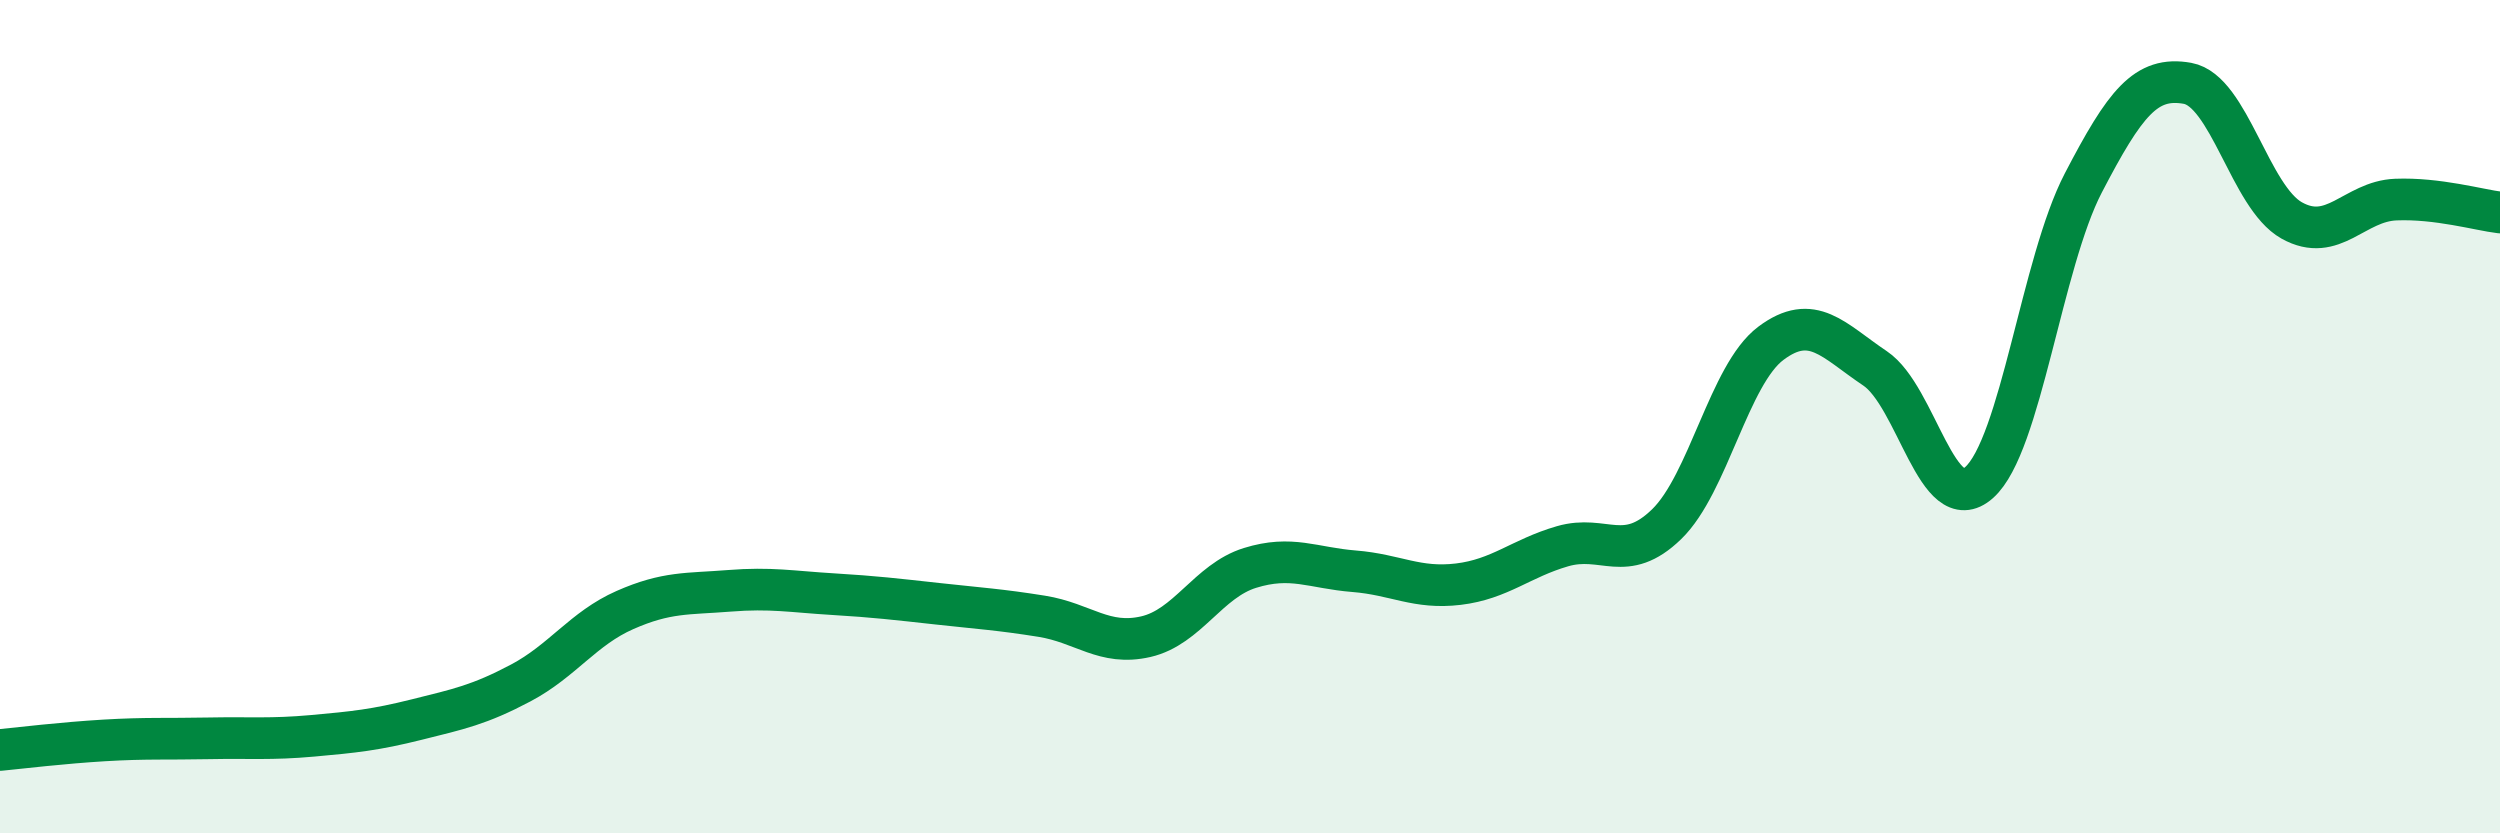
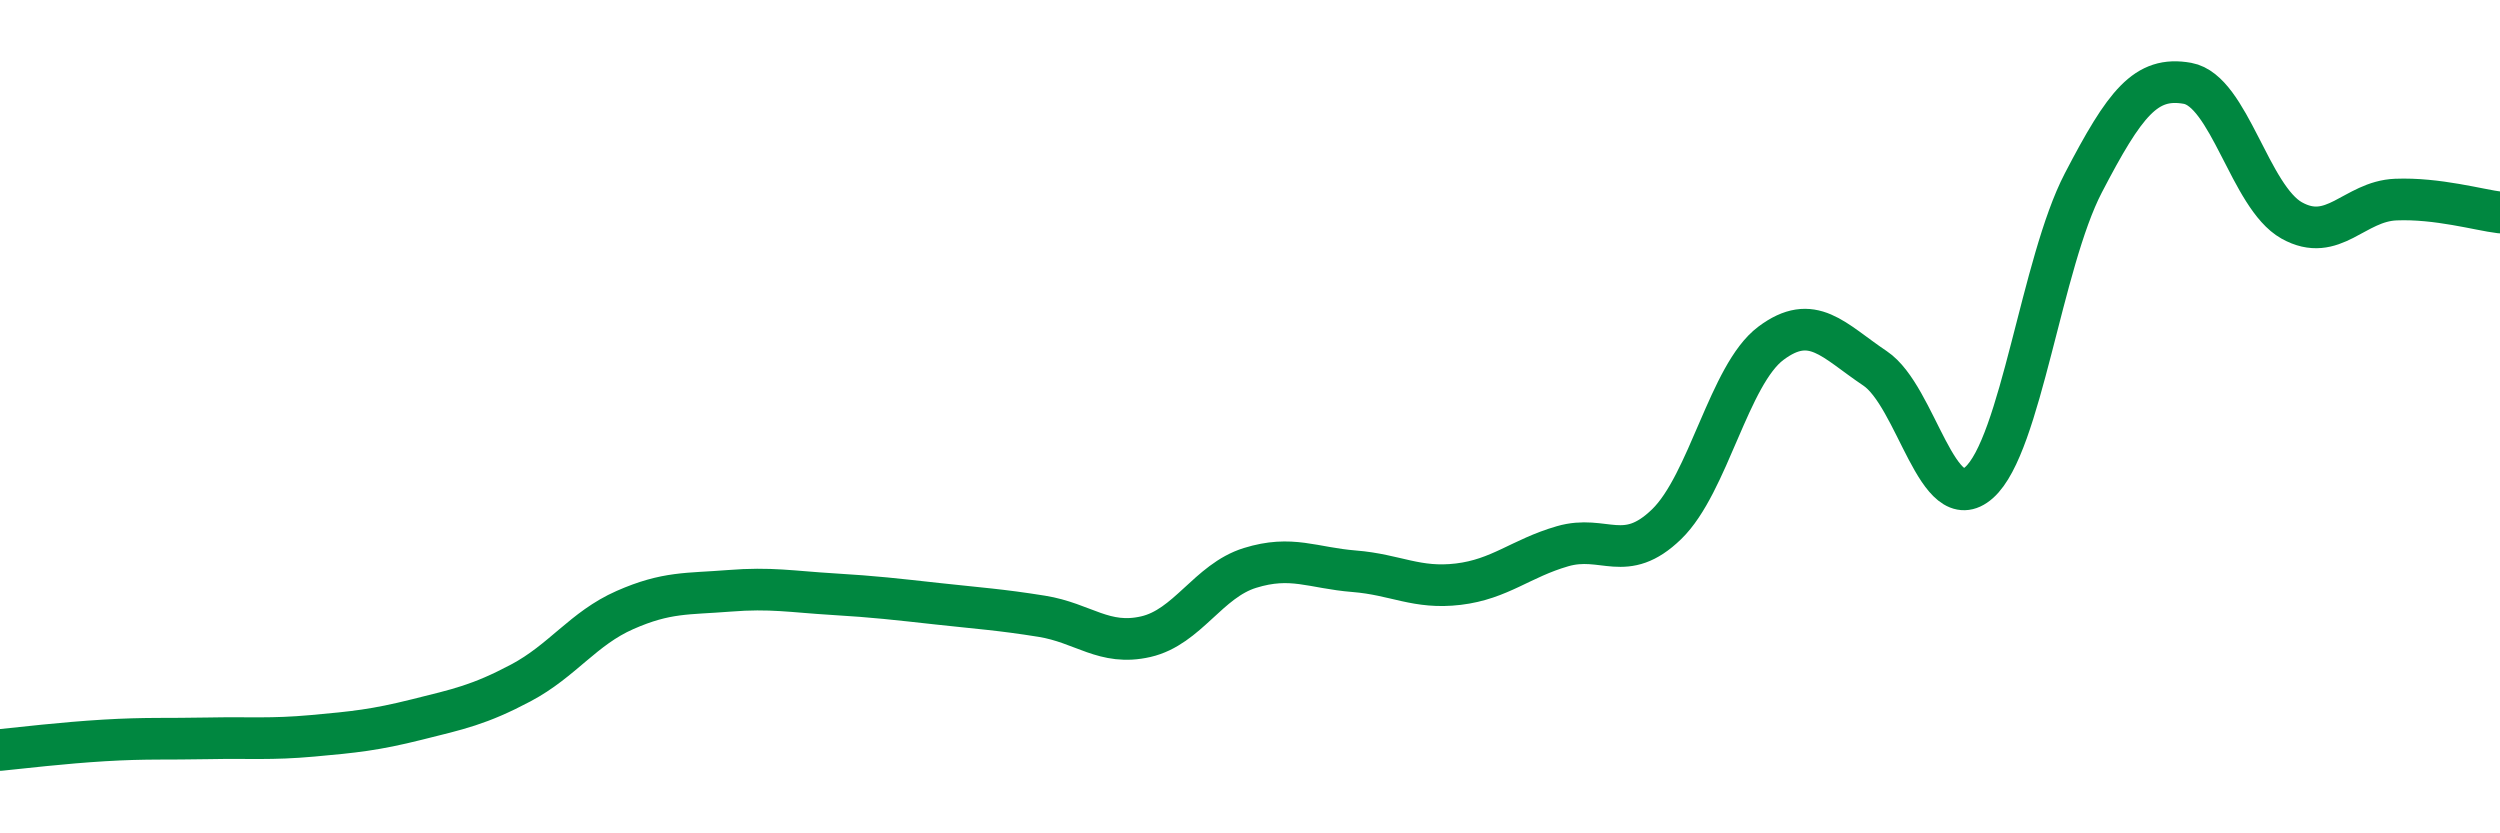
<svg xmlns="http://www.w3.org/2000/svg" width="60" height="20" viewBox="0 0 60 20">
-   <path d="M 0,18 C 0.5,17.95 1.5,17.83 2.5,17.77 C 3.5,17.71 4,17.74 5,17.72 C 6,17.7 6.5,17.75 7.5,17.66 C 8.5,17.57 9,17.52 10,17.27 C 11,17.02 11.5,16.92 12.5,16.39 C 13.5,15.86 14,15.08 15,14.64 C 16,14.2 16.5,14.26 17.5,14.18 C 18.5,14.1 19,14.2 20,14.26 C 21,14.32 21.5,14.38 22.5,14.49 C 23.5,14.6 24,14.63 25,14.79 C 26,14.95 26.5,15.51 27.5,15.28 C 28.5,15.05 29,13.94 30,13.63 C 31,13.32 31.5,13.63 32.5,13.71 C 33.5,13.79 34,14.14 35,14.02 C 36,13.9 36.5,13.4 37.5,13.11 C 38.5,12.82 39,13.55 40,12.58 C 41,11.61 41.5,8.99 42.5,8.24 C 43.5,7.49 44,8.17 45,8.84 C 46,9.51 46.5,12.47 47.5,11.58 C 48.5,10.69 49,6.31 50,4.39 C 51,2.47 51.5,1.82 52.5,2 C 53.5,2.18 54,4.73 55,5.29 C 56,5.85 56.5,4.83 57.5,4.79 C 58.5,4.75 59.5,5.04 60,5.1L60 20L0 20Z" fill="#008740" opacity="0.1" stroke-linecap="round" stroke-linejoin="round" />
  <path d="M 0,18 C 0.5,17.95 1.5,17.83 2.5,17.77 C 3.5,17.71 4,17.74 5,17.72 C 6,17.7 6.5,17.75 7.5,17.66 C 8.5,17.57 9,17.52 10,17.27 C 11,17.02 11.5,16.92 12.5,16.39 C 13.5,15.86 14,15.08 15,14.64 C 16,14.2 16.5,14.26 17.5,14.18 C 18.5,14.1 19,14.2 20,14.26 C 21,14.32 21.5,14.38 22.5,14.49 C 23.5,14.6 24,14.63 25,14.79 C 26,14.95 26.5,15.51 27.5,15.28 C 28.5,15.05 29,13.94 30,13.63 C 31,13.32 31.5,13.63 32.5,13.71 C 33.5,13.79 34,14.14 35,14.02 C 36,13.9 36.5,13.4 37.5,13.11 C 38.5,12.82 39,13.55 40,12.58 C 41,11.61 41.5,8.99 42.5,8.24 C 43.5,7.49 44,8.17 45,8.84 C 46,9.51 46.5,12.47 47.5,11.58 C 48.5,10.69 49,6.31 50,4.39 C 51,2.47 51.5,1.82 52.5,2 C 53.5,2.18 54,4.73 55,5.29 C 56,5.85 56.5,4.83 57.5,4.79 C 58.5,4.75 59.5,5.04 60,5.1" stroke="#008740" stroke-width="1" fill="none" stroke-linecap="round" stroke-linejoin="round" />
</svg>